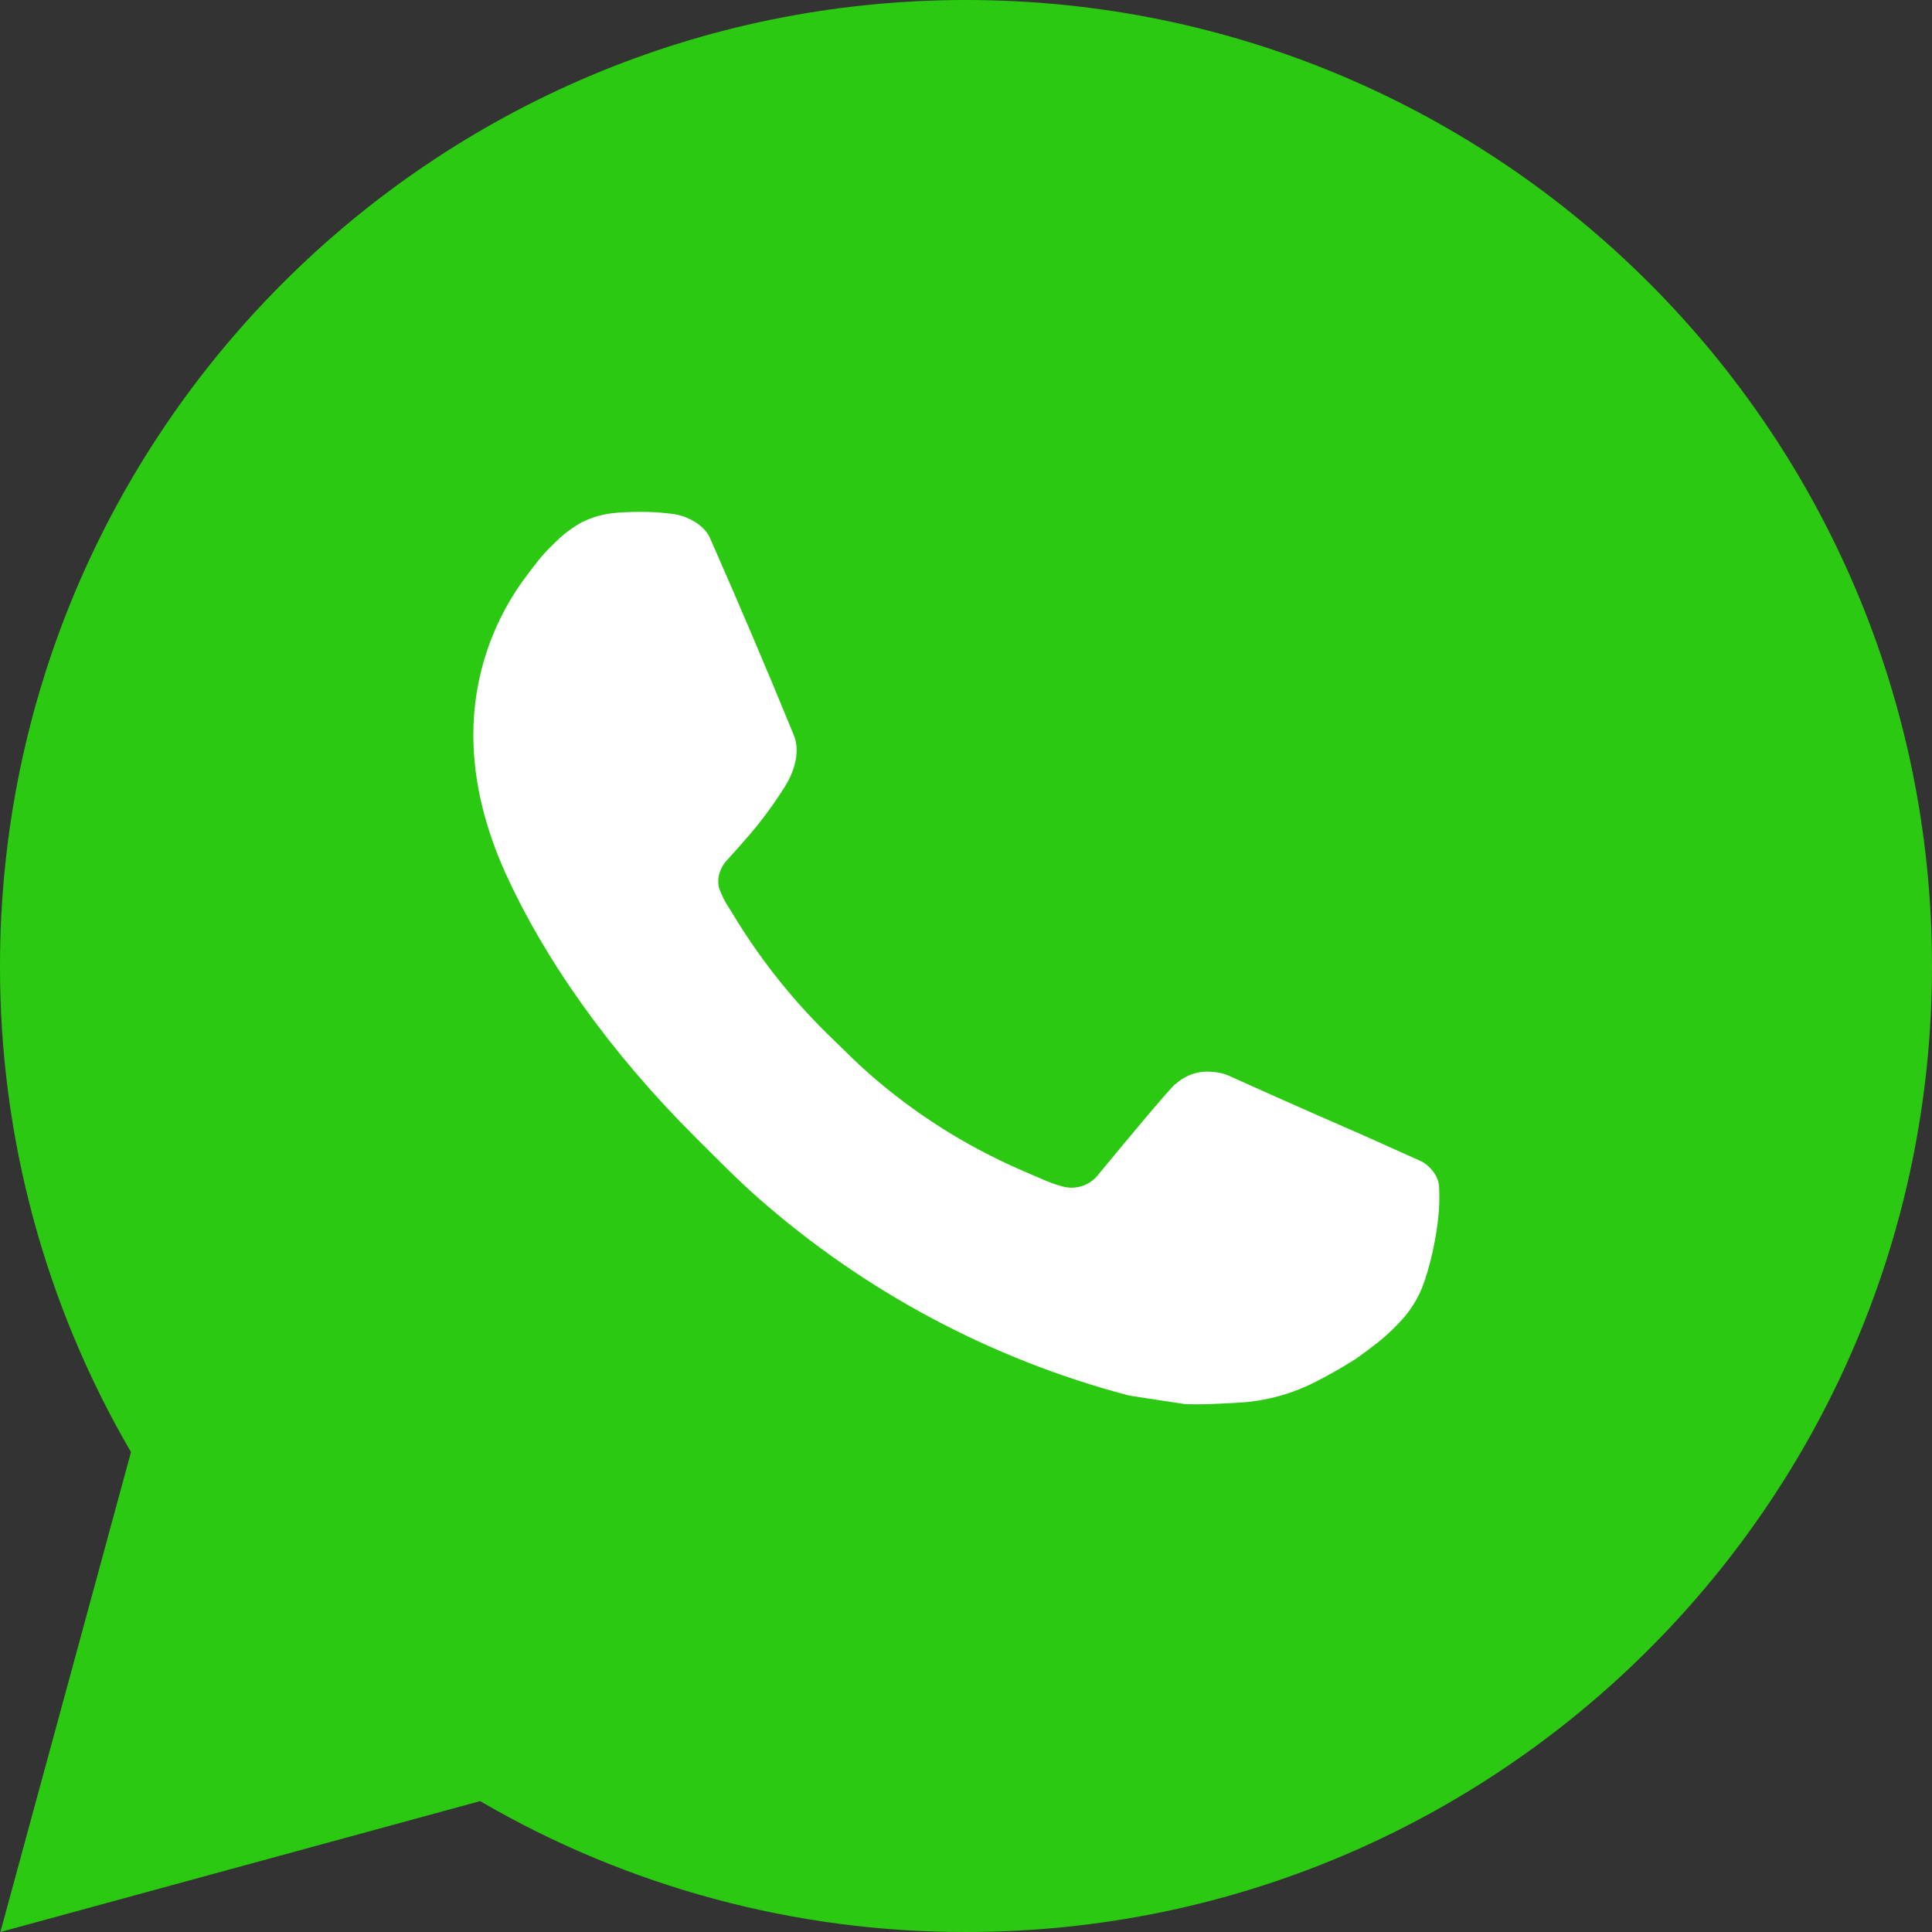
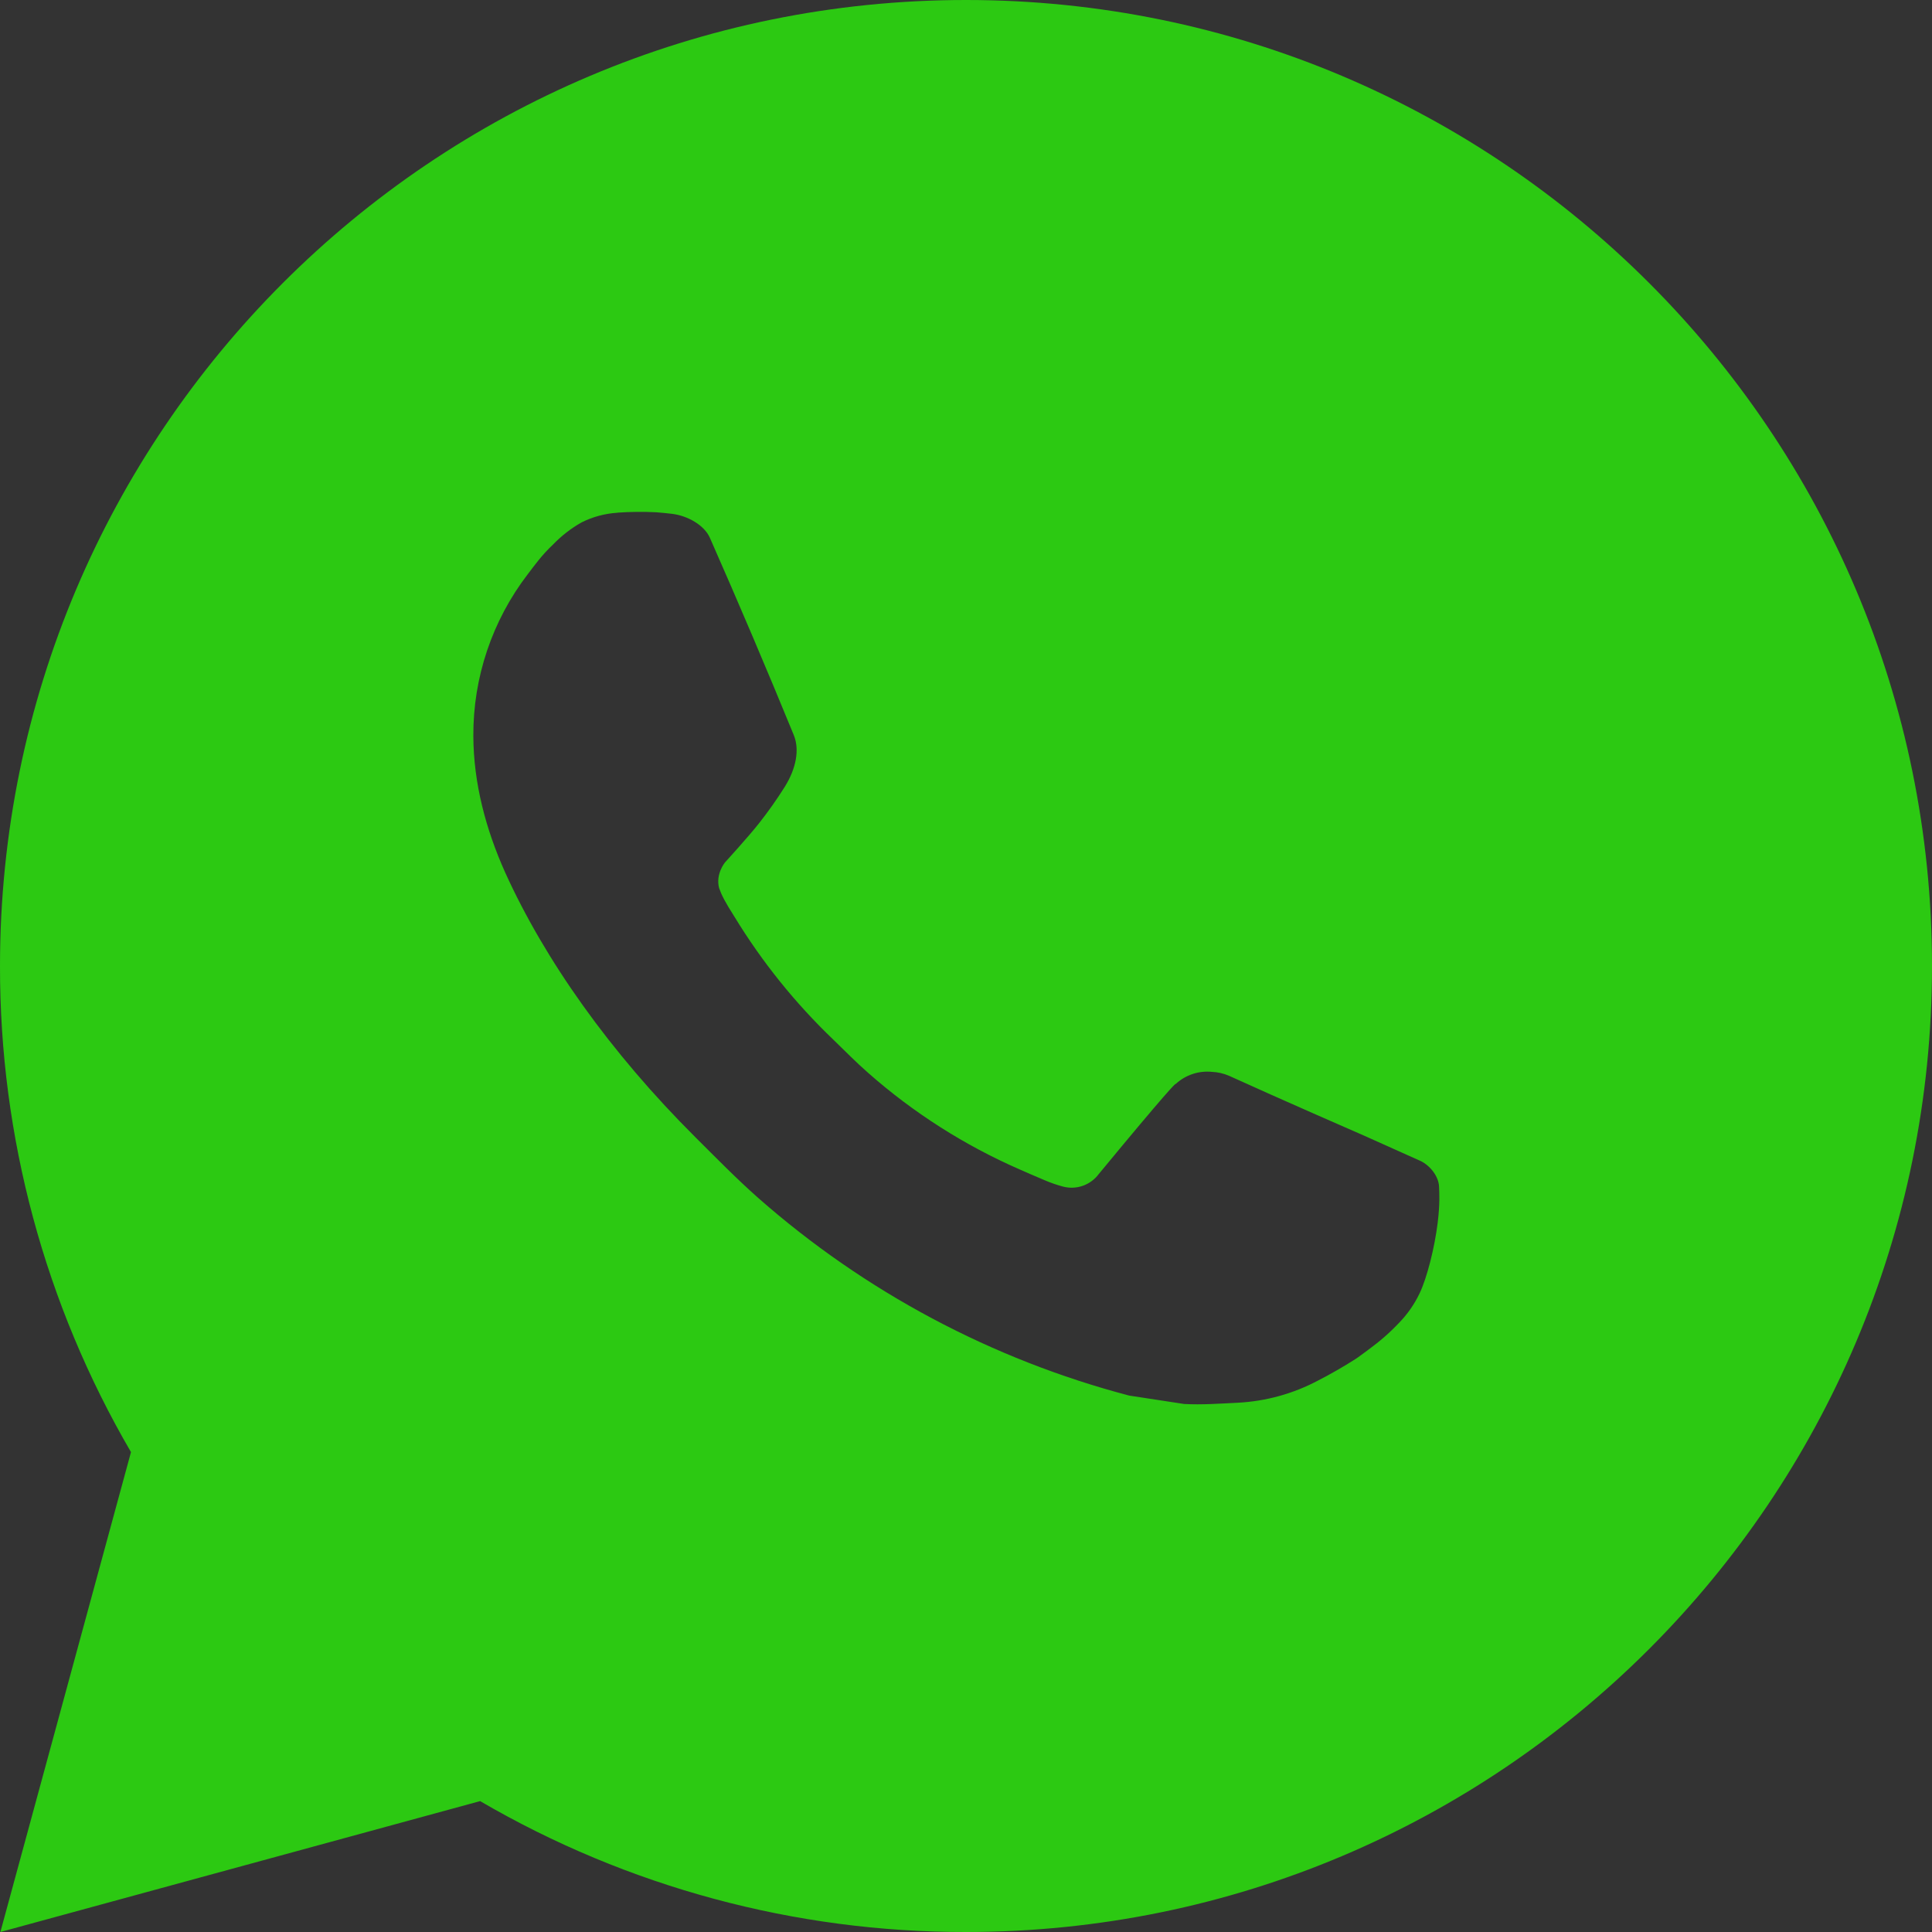
<svg xmlns="http://www.w3.org/2000/svg" width="375" height="375" viewBox="0 0 375 375" fill="none">
  <rect x="0" y="0" width="375" height="375" fill="#333333" stroke="none" />
-   <rect x="62" y="86" width="256" height="208" fill="white" />
-   <path d="M0.075 375L25.425 281.85C8.722 253.216 -0.054 220.65 0 187.5C0 83.944 83.944 0 187.5 0C291.056 0 375 83.944 375 187.5C375 291.056 291.056 375 187.5 375C154.365 375.053 121.812 366.284 93.188 349.594L0.075 375ZM119.831 99.525C117.41 99.675 115.044 100.313 112.875 101.4C110.841 102.552 108.984 103.992 107.363 105.675C105.113 107.794 103.838 109.631 102.469 111.412C95.539 120.431 91.812 131.501 91.875 142.875C91.913 152.062 94.313 161.006 98.063 169.369C105.731 186.281 118.35 204.187 135.019 220.781C139.031 224.775 142.95 228.787 147.169 232.519C167.857 250.734 192.511 263.869 219.169 270.881L229.838 272.512C233.306 272.7 236.775 272.437 240.263 272.269C245.723 271.987 251.055 270.508 255.881 267.937C258.337 266.673 260.733 265.296 263.063 263.812C263.063 263.812 263.869 263.287 265.406 262.125C267.938 260.25 269.494 258.919 271.594 256.725C273.15 255.112 274.5 253.219 275.531 251.062C276.994 248.006 278.456 242.175 279.056 237.319C279.506 233.606 279.375 231.581 279.319 230.325C279.244 228.319 277.575 226.237 275.756 225.356L264.844 220.462C264.844 220.462 248.531 213.356 238.575 208.819C237.525 208.361 236.4 208.1 235.256 208.05C233.973 207.918 232.677 208.062 231.455 208.473C230.232 208.884 229.112 209.551 228.169 210.431V210.394C228.075 210.394 226.819 211.462 213.263 227.887C212.485 228.933 211.413 229.723 210.184 230.157C208.955 230.591 207.625 230.65 206.363 230.325C205.141 229.998 203.944 229.585 202.781 229.087C200.456 228.112 199.65 227.737 198.056 227.044L197.963 227.006C187.236 222.323 177.304 215.997 168.525 208.256C166.163 206.194 163.969 203.944 161.719 201.769C154.342 194.704 147.914 186.713 142.594 177.994L141.488 176.212C140.693 175.015 140.051 173.724 139.575 172.369C138.863 169.612 140.719 167.4 140.719 167.4C140.719 167.4 145.275 162.412 147.394 159.712C149.158 157.468 150.804 155.134 152.325 152.719C154.538 149.156 155.231 145.5 154.069 142.669C148.819 129.844 143.381 117.075 137.794 104.4C136.688 101.887 133.406 100.087 130.425 99.731C129.413 99.619 128.4 99.506 127.388 99.431C124.87 99.306 122.346 99.331 119.831 99.506V99.525Z" fill="#2CC912" />
+   <path d="M0.075 375L25.425 281.85C8.722 253.216 -0.054 220.65 0 187.5C0 83.944 83.944 0 187.5 0C291.056 0 375 83.944 375 187.5C375 291.056 291.056 375 187.5 375C154.365 375.053 121.812 366.284 93.188 349.594L0.075 375ZM119.831 99.525C117.41 99.675 115.044 100.313 112.875 101.4C110.841 102.552 108.984 103.992 107.363 105.675C105.113 107.794 103.838 109.631 102.469 111.412C95.539 120.431 91.812 131.501 91.875 142.875C91.913 152.062 94.313 161.006 98.063 169.369C105.731 186.281 118.35 204.187 135.019 220.781C139.031 224.775 142.95 228.787 147.169 232.519C167.857 250.734 192.511 263.869 219.169 270.881L229.838 272.512C233.306 272.7 236.775 272.437 240.263 272.269C245.723 271.987 251.055 270.508 255.881 267.937C258.337 266.673 260.733 265.296 263.063 263.812C263.063 263.812 263.869 263.287 265.406 262.125C267.938 260.25 269.494 258.919 271.594 256.725C273.15 255.112 274.5 253.219 275.531 251.062C276.994 248.006 278.456 242.175 279.056 237.319C279.506 233.606 279.375 231.581 279.319 230.325C279.244 228.319 277.575 226.237 275.756 225.356L264.844 220.462C264.844 220.462 248.531 213.356 238.575 208.819C237.525 208.361 236.4 208.1 235.256 208.05C233.973 207.918 232.677 208.062 231.455 208.473C230.232 208.884 229.112 209.551 228.169 210.431V210.394C228.075 210.394 226.819 211.462 213.263 227.887C212.485 228.933 211.413 229.723 210.184 230.157C208.955 230.591 207.625 230.65 206.363 230.325C205.141 229.998 203.944 229.585 202.781 229.087C200.456 228.112 199.65 227.737 198.056 227.044L197.963 227.006C187.236 222.323 177.304 215.997 168.525 208.256C166.163 206.194 163.969 203.944 161.719 201.769C154.342 194.704 147.914 186.713 142.594 177.994C140.693 175.015 140.051 173.724 139.575 172.369C138.863 169.612 140.719 167.4 140.719 167.4C140.719 167.4 145.275 162.412 147.394 159.712C149.158 157.468 150.804 155.134 152.325 152.719C154.538 149.156 155.231 145.5 154.069 142.669C148.819 129.844 143.381 117.075 137.794 104.4C136.688 101.887 133.406 100.087 130.425 99.731C129.413 99.619 128.4 99.506 127.388 99.431C124.87 99.306 122.346 99.331 119.831 99.506V99.525Z" fill="#2CC912" />
</svg>